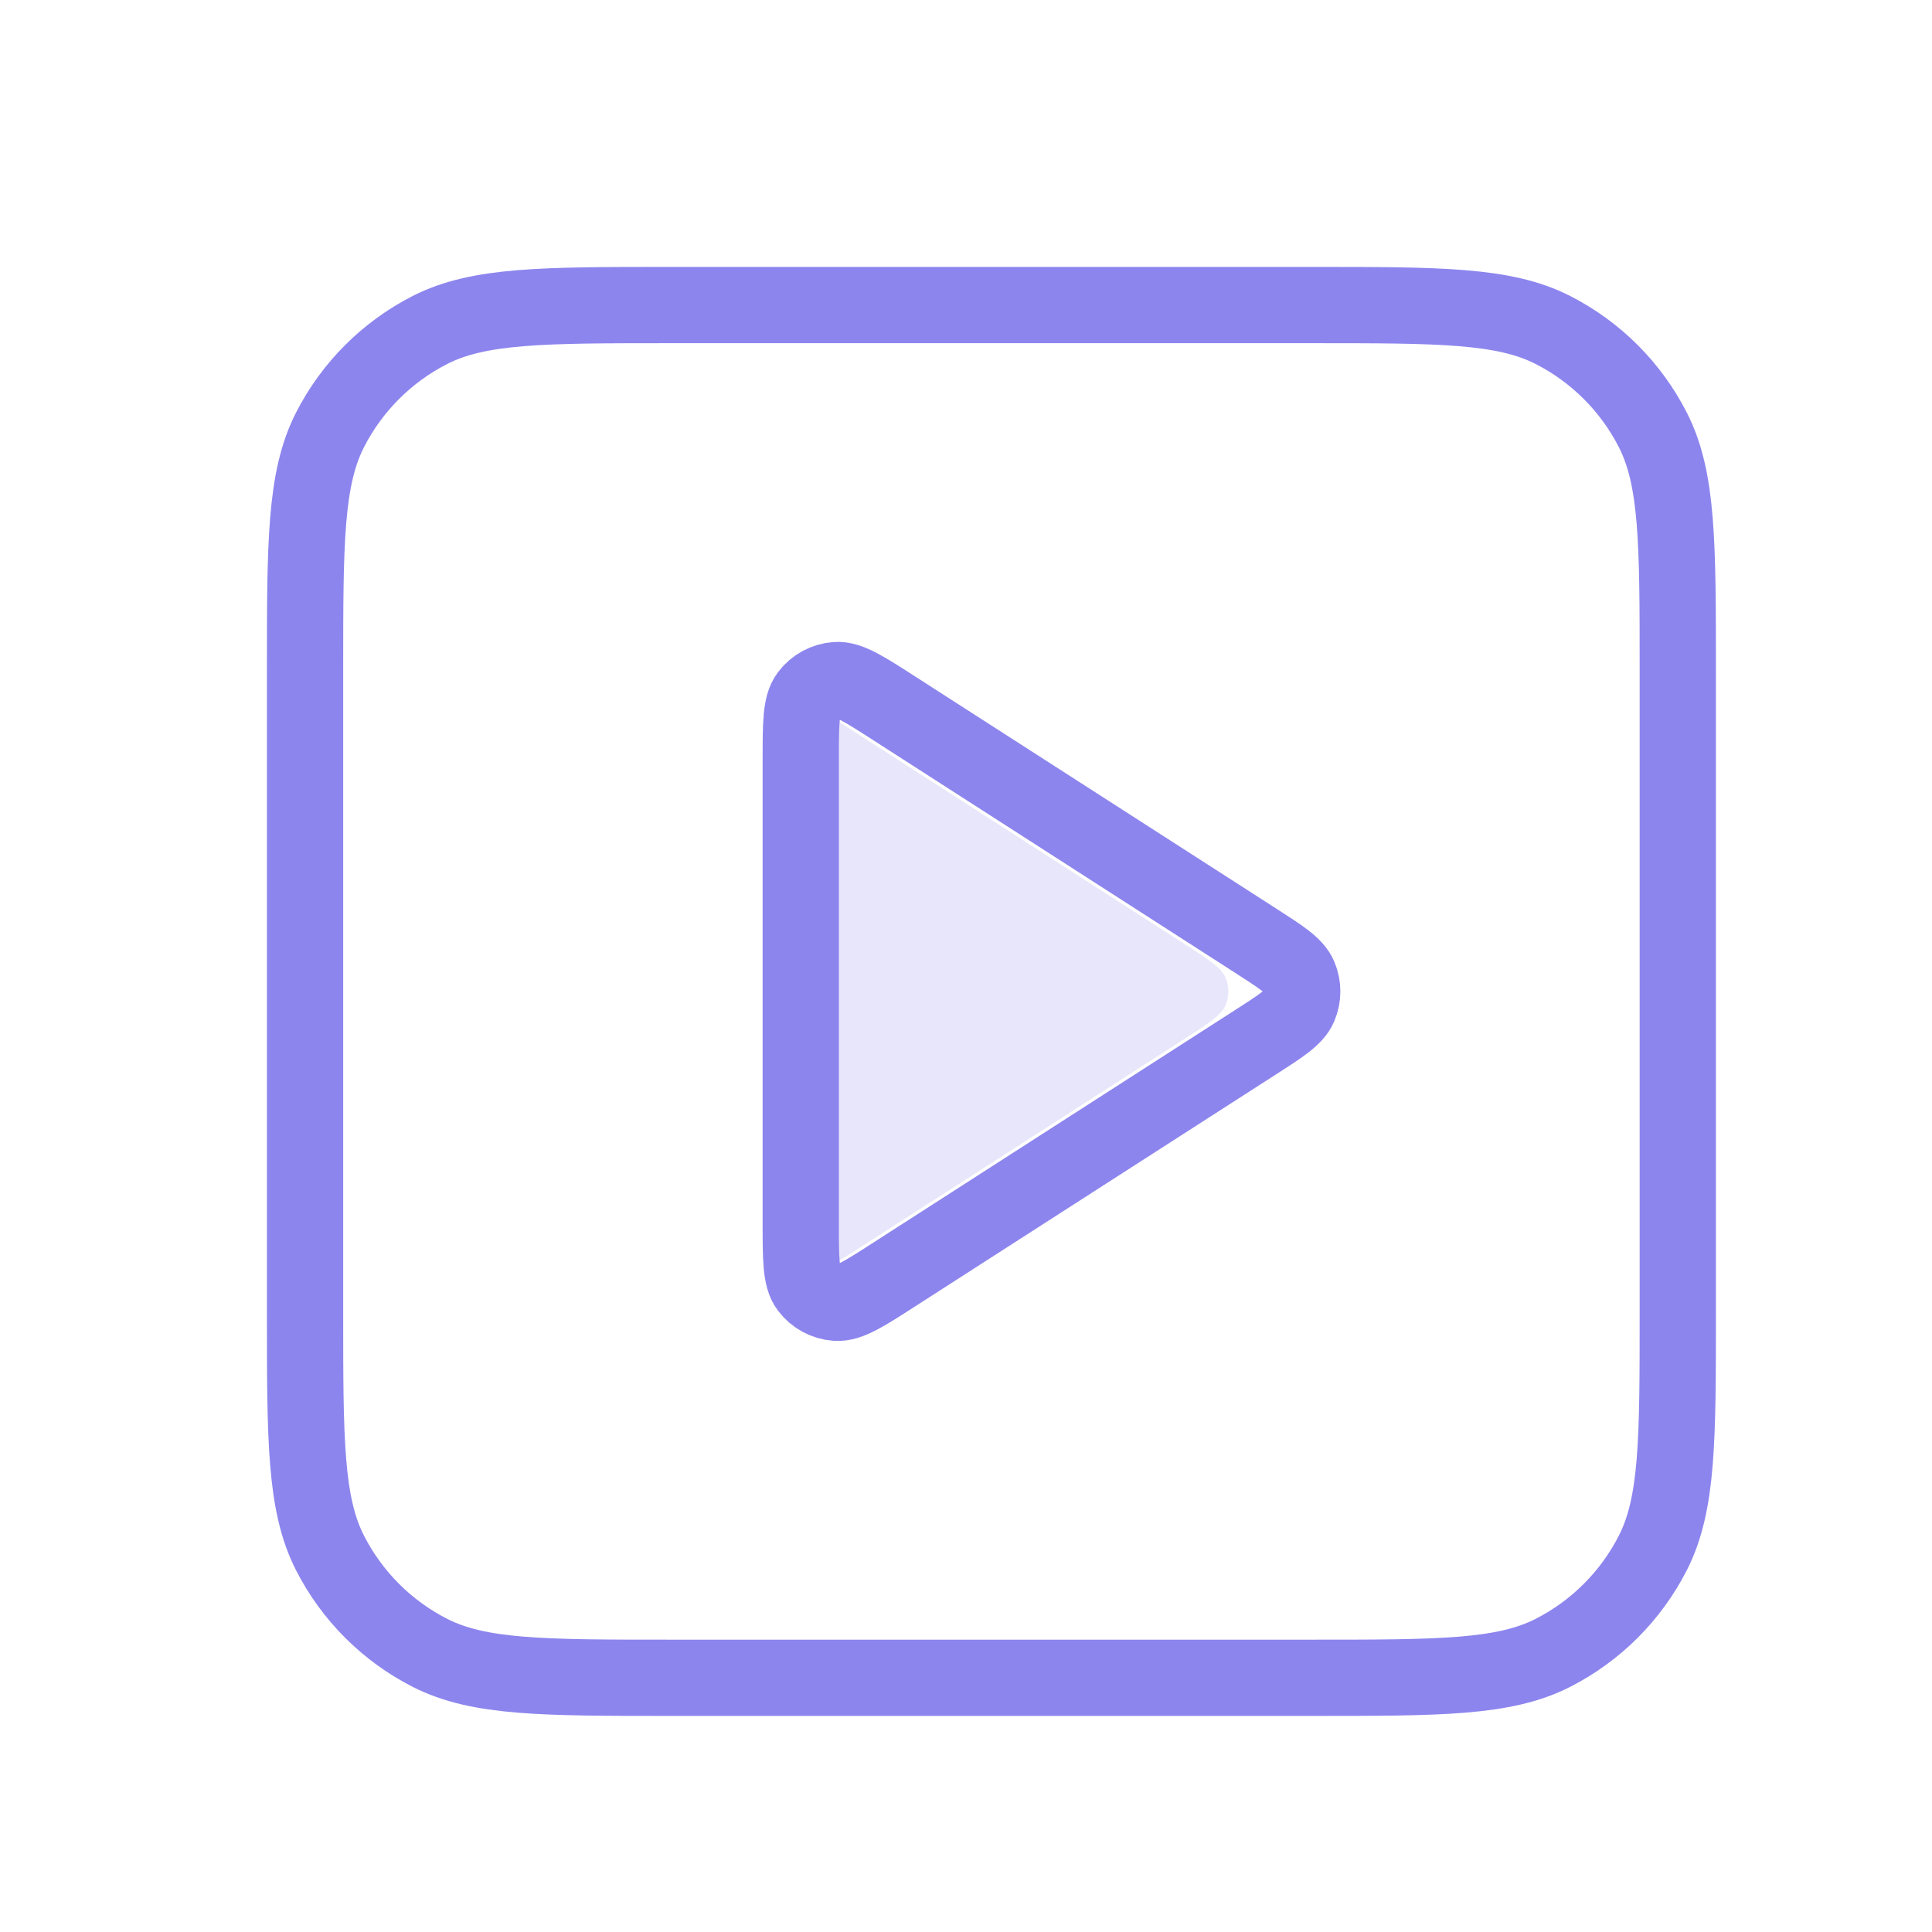
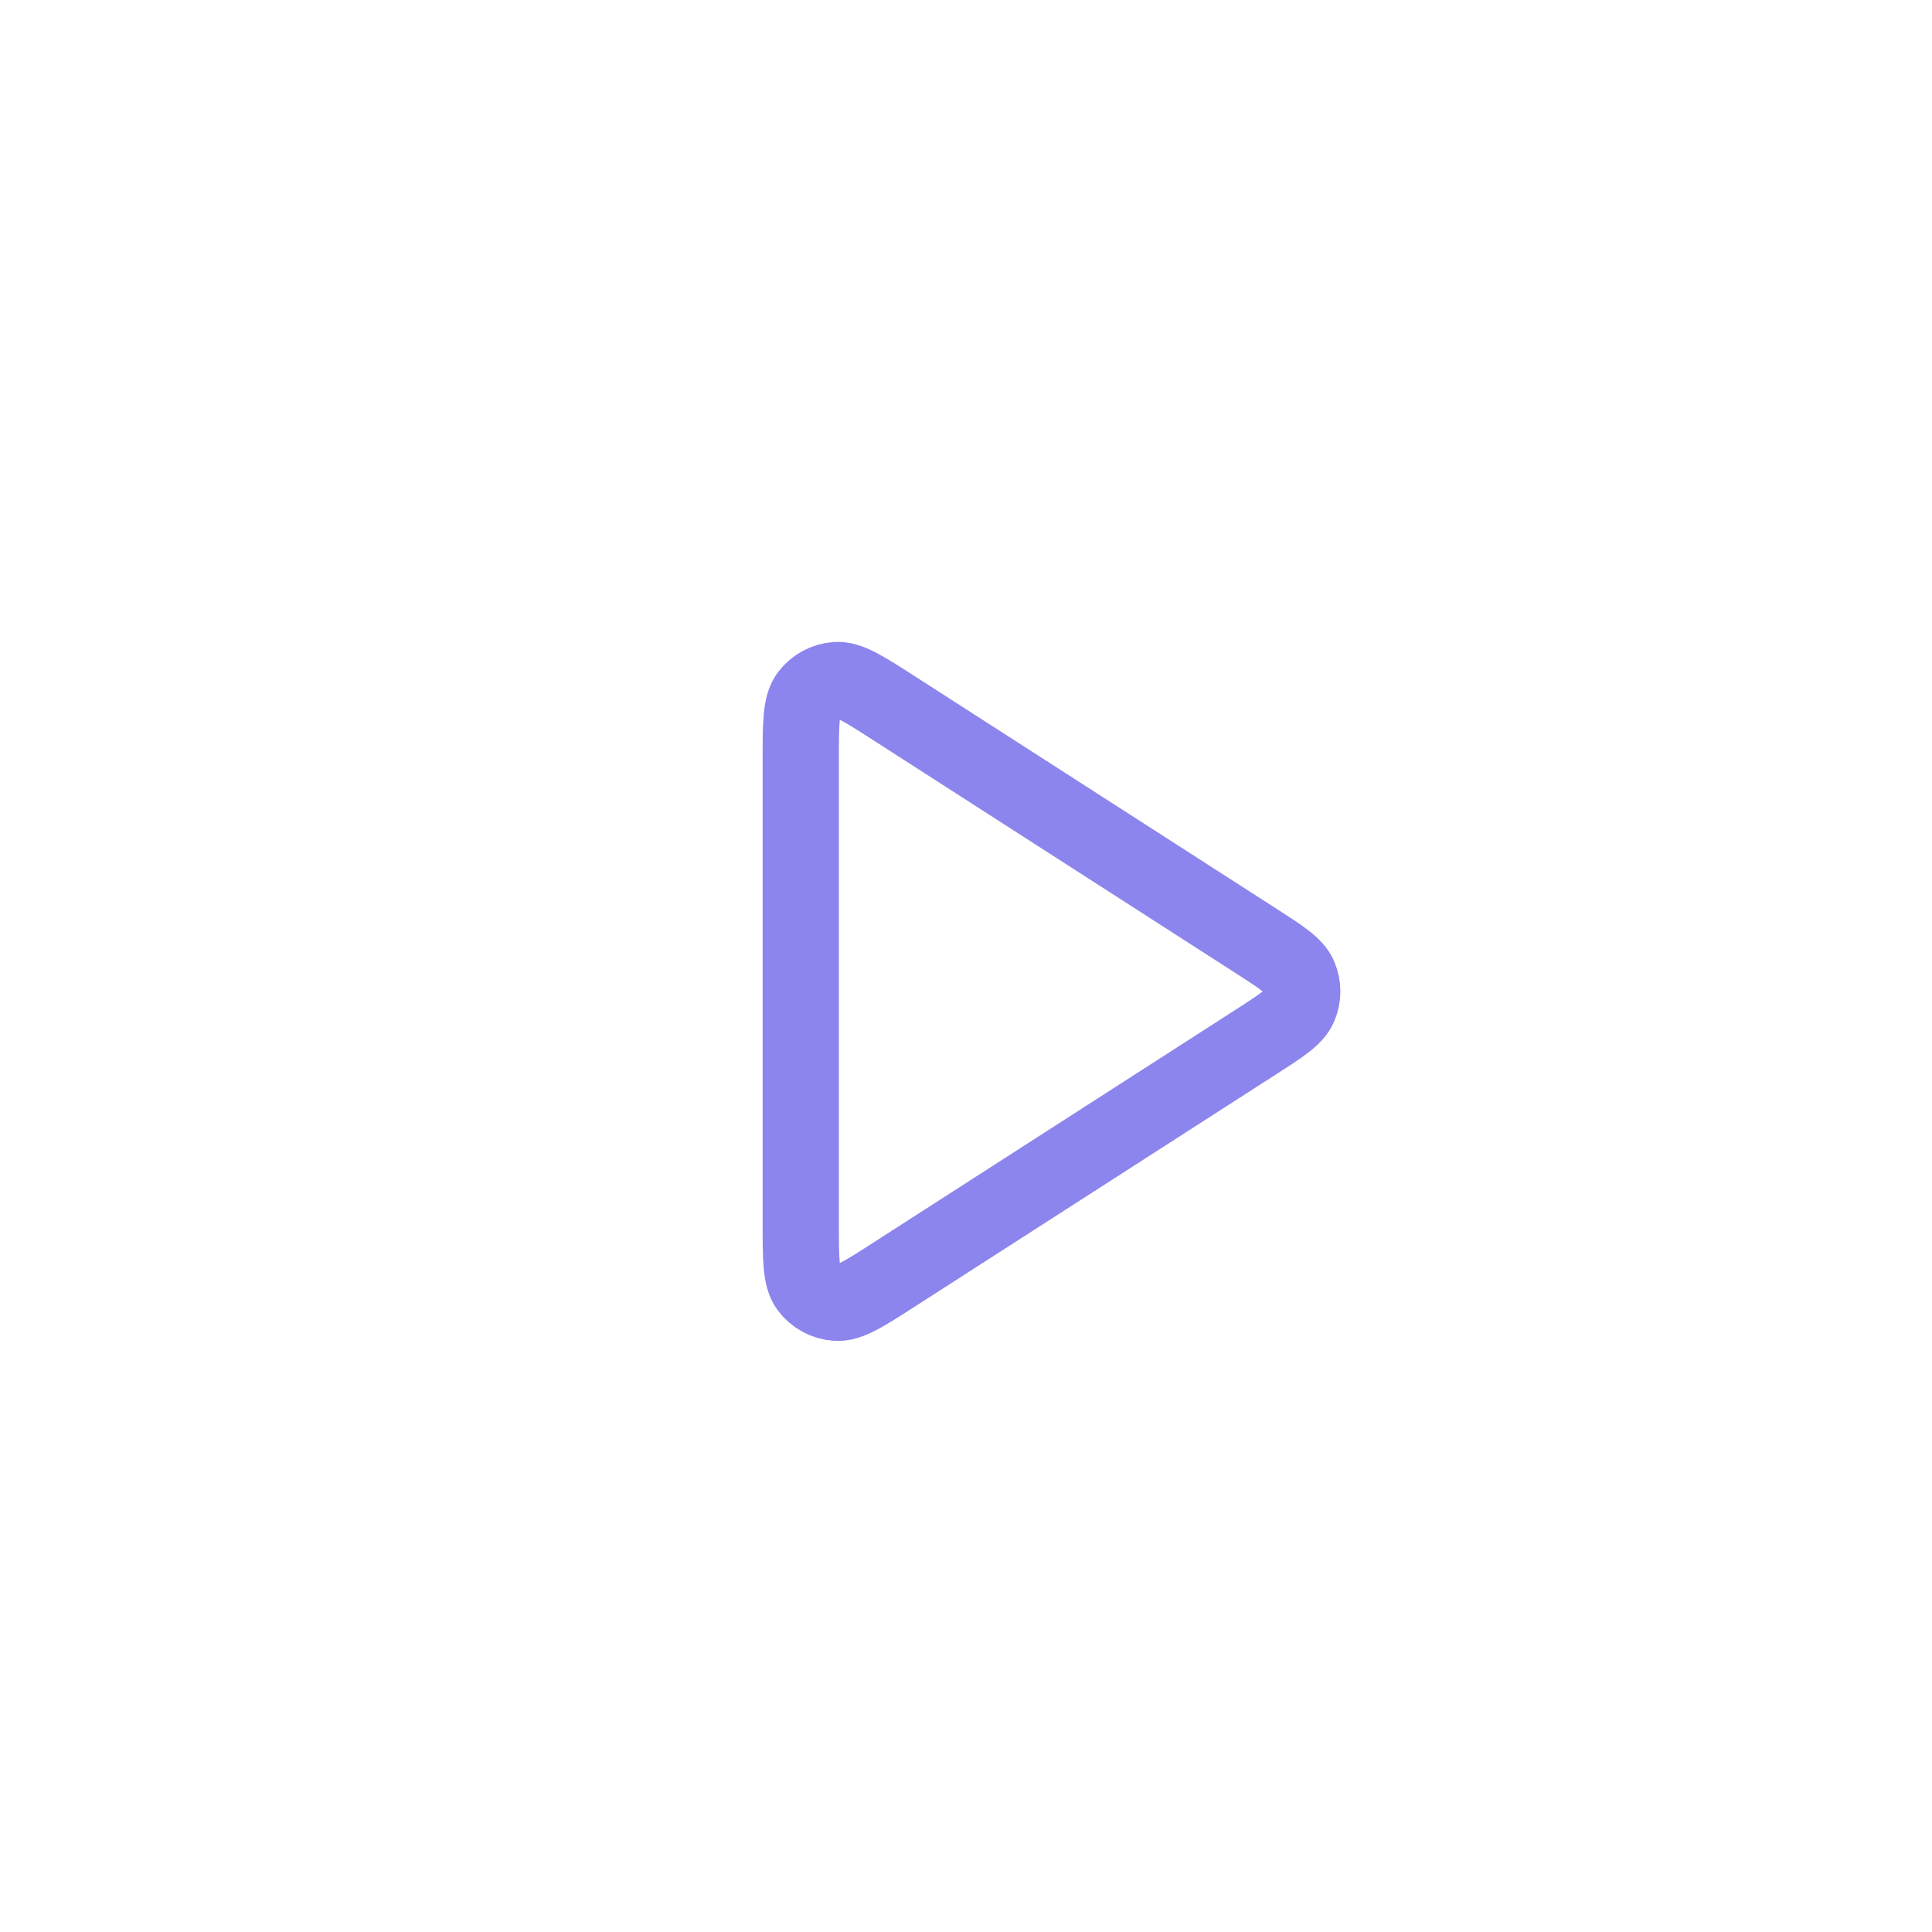
<svg xmlns="http://www.w3.org/2000/svg" width="38" height="38" viewBox="0 0 38 38" fill="none">
-   <path opacity="0.2" d="M15.028 15.286C15.028 14.623 15.028 14.291 15.166 14.106C15.287 13.945 15.472 13.844 15.673 13.83C15.903 13.813 16.182 13.992 16.74 14.351L23.296 18.566C23.78 18.877 24.022 19.032 24.105 19.23C24.178 19.403 24.178 19.598 24.105 19.771C24.022 19.968 23.78 20.124 23.296 20.435L16.74 24.65C16.182 25.008 15.903 25.188 15.673 25.171C15.472 25.157 15.287 25.056 15.166 24.895C15.028 24.709 15.028 24.378 15.028 23.715V15.286Z" fill="#8D85EE" />
  <path d="M15.75 14.948C15.75 14.232 15.75 13.874 15.9 13.674C16.03 13.5 16.23 13.391 16.447 13.376C16.696 13.358 16.997 13.551 17.599 13.939L24.68 18.491C25.202 18.826 25.464 18.994 25.554 19.208C25.633 19.395 25.633 19.605 25.554 19.792C25.464 20.006 25.202 20.174 24.68 20.509L17.599 25.061C16.997 25.449 16.696 25.642 16.447 25.624C16.23 25.609 16.03 25.5 15.9 25.326C15.75 25.126 15.75 24.768 15.75 24.052V14.948Z" stroke="#8D85EE" stroke-width="1.5" stroke-linecap="round" stroke-linejoin="round" />
-   <path d="M6 13.2C6 10.68 6 9.42 6.49 8.457C6.922 7.61 7.61 6.922 8.457 6.49C9.42 6 10.68 6 13.2 6H25.8C28.32 6 29.58 6 30.543 6.49C31.39 6.922 32.078 7.61 32.51 8.457C33 9.42 33 10.68 33 13.2V25.8C33 28.32 33 29.58 32.51 30.543C32.078 31.39 31.39 32.078 30.543 32.51C29.58 33 28.32 33 25.8 33H13.2C10.68 33 9.42 33 8.457 32.51C7.61 32.078 6.922 31.39 6.49 30.543C6 29.58 6 28.32 6 25.8V13.2Z" stroke="#8D85EE" stroke-width="1.5" stroke-linecap="round" stroke-linejoin="round" />
</svg>